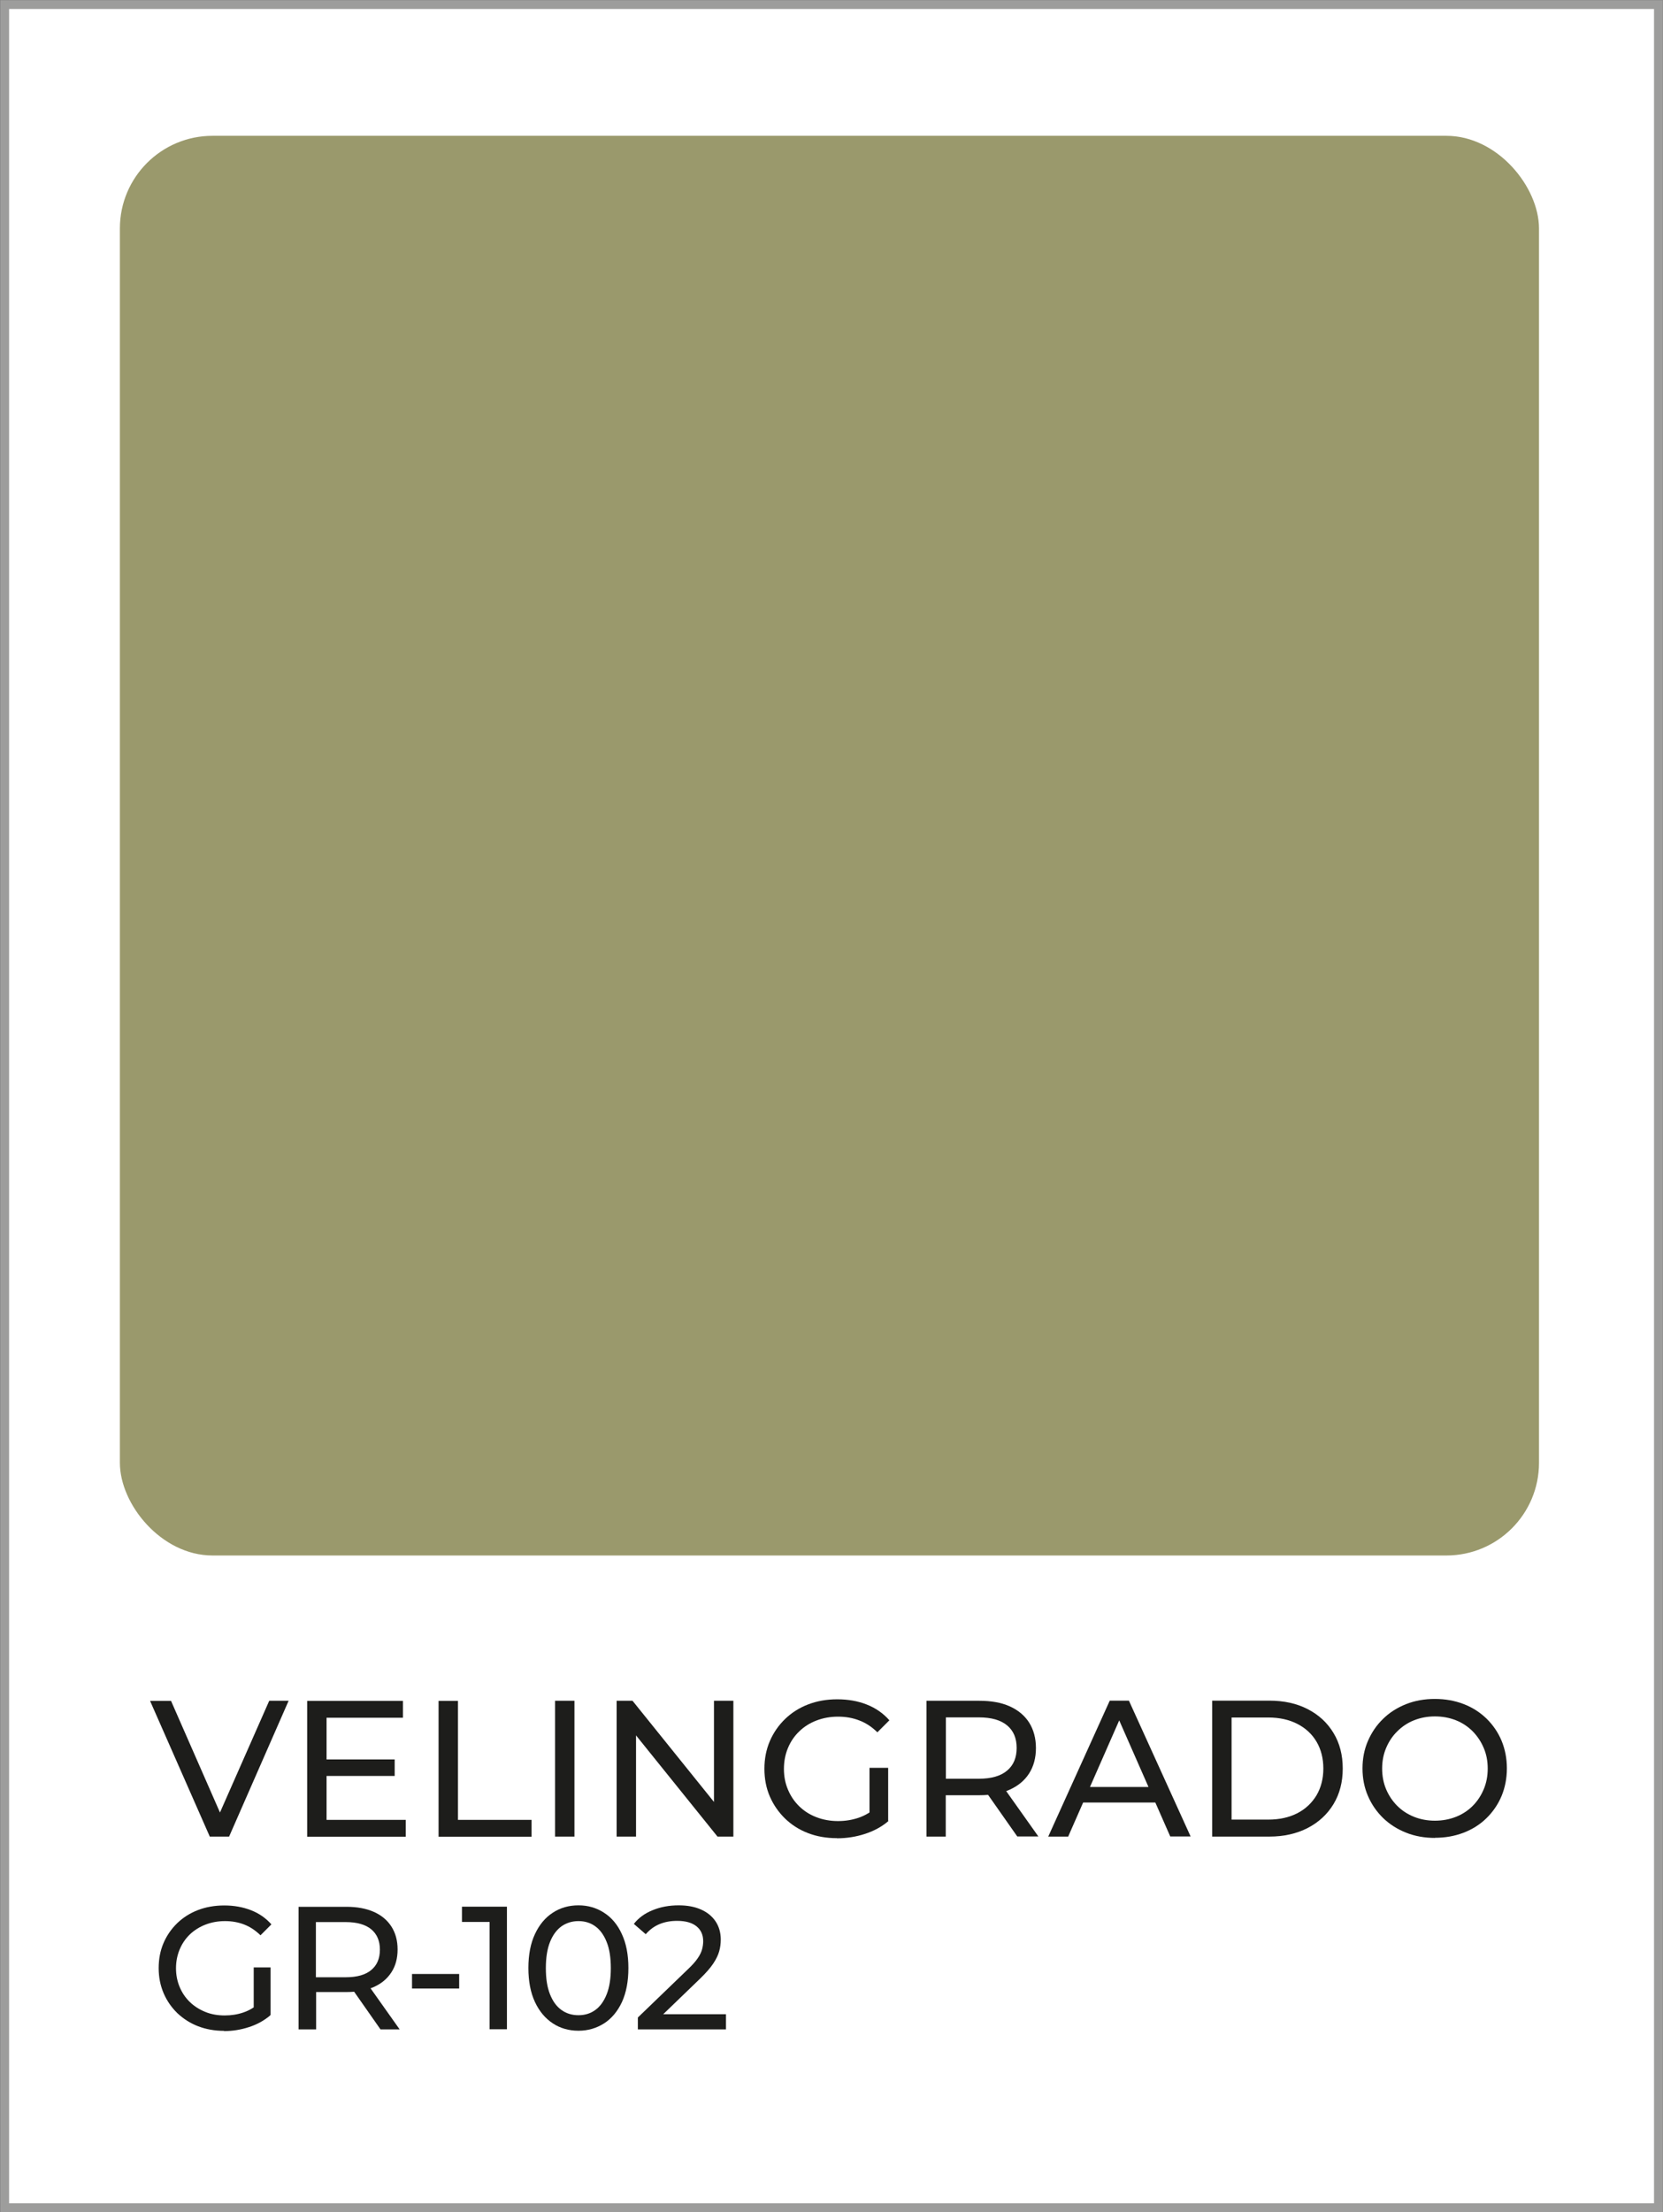
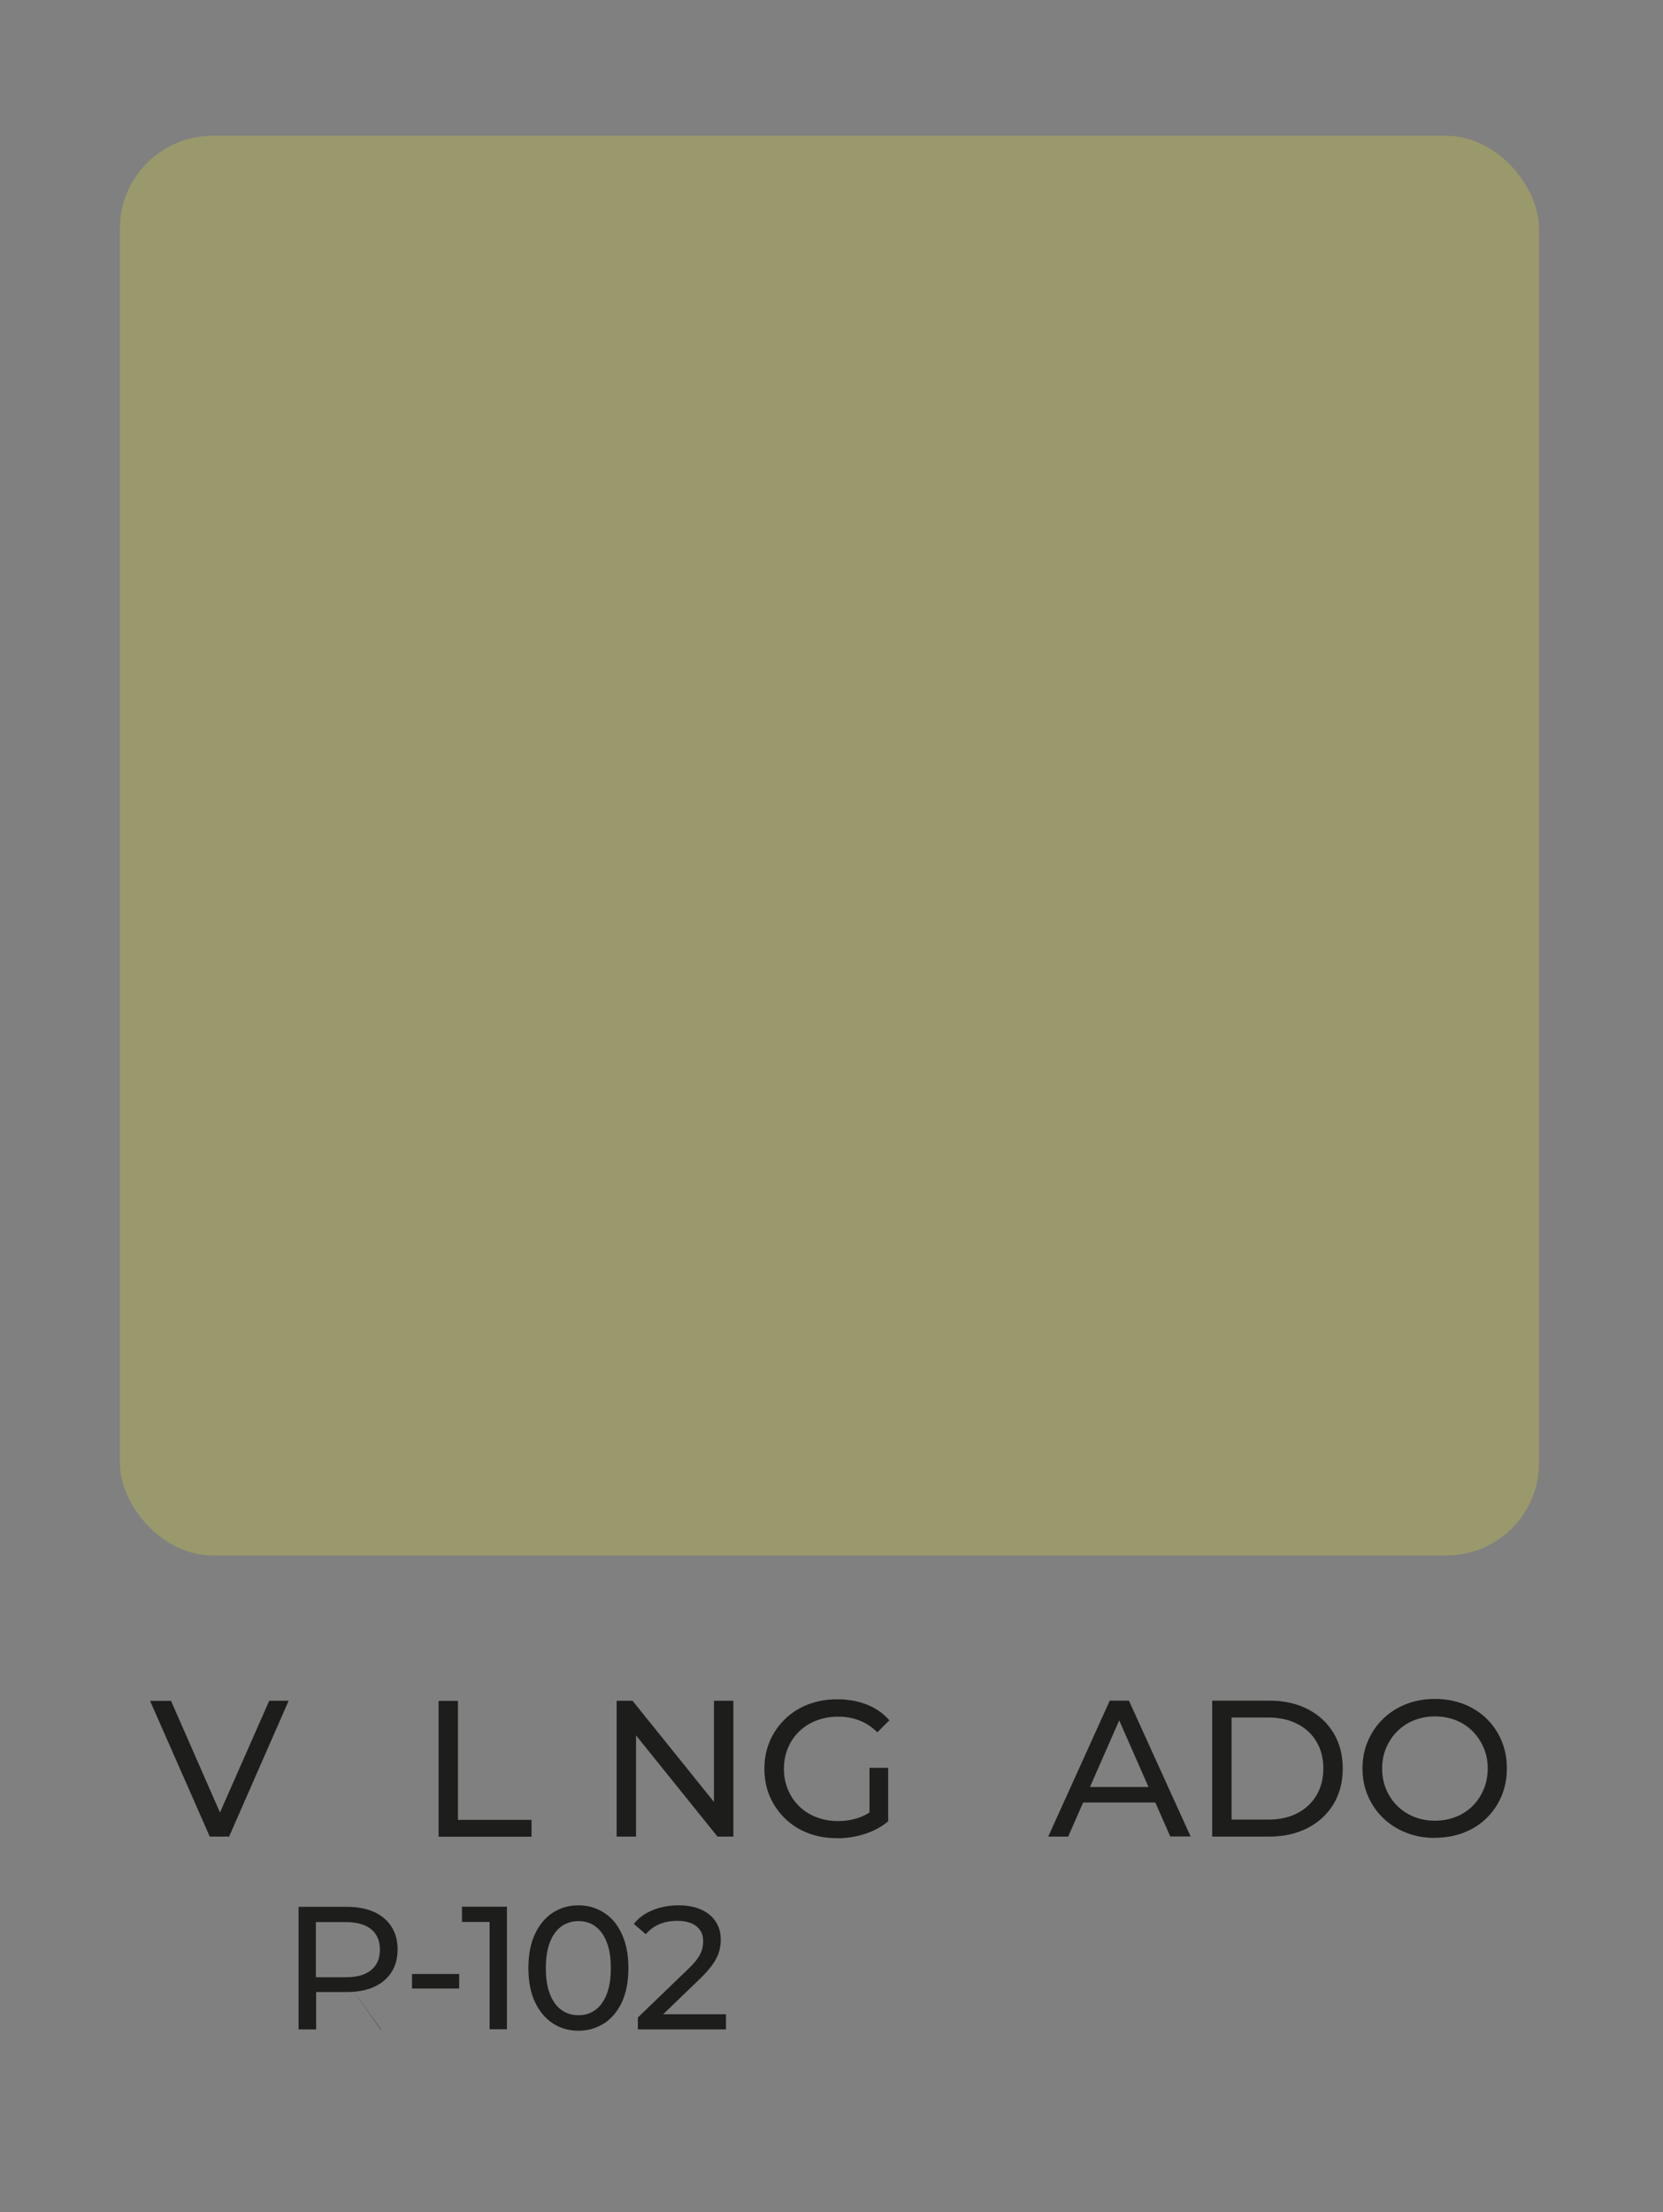
<svg xmlns="http://www.w3.org/2000/svg" id="Capa_2" data-name="Capa 2" viewBox="0 0 137.19 182.43">
  <rect x="0" y="0" width="137.19" height="182.43" fill="#808080" stroke="none" />
  <defs>
    <style>
      .cls-1 {
        fill: #1d1d1b;
      }

      .cls-2 {
        fill: #fff;
        stroke: #9d9d9c;
        stroke-miterlimit: 10;
        stroke-width: .72px;
      }

      .cls-3 {
        fill: #9a996c;
      }
    </style>
  </defs>
  <g id="Capa_1-2" data-name="Capa 1">
    <g>
-       <rect class="cls-2" x=".39" y=".38" width="136.42" height="181.67" />
      <rect class="cls-3" x="9.89" y="11.2" width="117.07" height="117.07" rx="7.64" ry="7.64" />
      <g>
        <path class="cls-1" d="M17.31,151.46l-4.93-11.2h1.73s4.53,10.33,4.53,10.33h-.99s4.56-10.34,4.56-10.34h1.6s-4.91,11.2-4.91,11.2h-1.58Z" />
-         <path class="cls-1" d="M26.94,150.07h6.53s0,1.39,0,1.39h-8.13s0-11.2,0-11.2h7.9s0,1.39,0,1.39h-6.3s0,8.42,0,8.42ZM26.8,145.09h5.76s0,1.36,0,1.36h-5.76s0-1.36,0-1.36Z" />
        <path class="cls-1" d="M36.18,151.46v-11.2s1.6,0,1.6,0v9.81s6.07,0,6.07,0v1.39s-7.66,0-7.66,0Z" />
-         <path class="cls-1" d="M45.79,151.45v-11.2s1.6,0,1.6,0v11.2s-1.6,0-1.6,0Z" />
        <path class="cls-1" d="M50.87,151.45v-11.2s1.31,0,1.31,0l7.41,9.2h-.69v-9.2s1.6,0,1.6,0v11.2s-1.31,0-1.31,0l-7.41-9.2h.69v9.2s-1.6,0-1.6,0Z" />
        <path class="cls-1" d="M69.03,151.58c-.86,0-1.66-.14-2.38-.42-.73-.28-1.35-.68-1.89-1.2-.53-.52-.95-1.12-1.25-1.81-.3-.69-.45-1.46-.45-2.29,0-.83.15-1.59.45-2.29.3-.69.72-1.3,1.26-1.82.54-.52,1.17-.92,1.9-1.2.73-.28,1.52-.42,2.4-.42.89,0,1.7.14,2.43.43.74.29,1.36.72,1.87,1.3l-.99.99c-.46-.45-.96-.78-1.5-.98-.54-.21-1.12-.31-1.75-.31-.64,0-1.23.11-1.78.32-.55.21-1.02.51-1.42.9-.4.38-.71.84-.93,1.37-.22.53-.33,1.1-.33,1.72s.11,1.18.33,1.7c.22.53.53.99.93,1.38.4.39.87.69,1.42.9.54.21,1.14.32,1.78.32.6,0,1.17-.09,1.72-.28.55-.19,1.06-.5,1.53-.94l.91,1.22c-.55.47-1.2.82-1.94,1.06-.74.24-1.51.36-2.3.36ZM71.73,149.94v-4.16s1.54,0,1.54,0v4.37s-1.54-.21-1.54-.21Z" />
-         <path class="cls-1" d="M76.43,151.45v-11.2s4.36,0,4.36,0c.98,0,1.82.15,2.51.46.69.31,1.23.76,1.6,1.34.37.59.56,1.29.56,2.1,0,.81-.19,1.51-.56,2.09-.37.58-.91,1.03-1.6,1.34-.69.31-1.53.46-2.51.46h-3.49s.72-.73.72-.73v4.14s-1.6,0-1.6,0ZM78.03,147.46l-.72-.78h3.44c1.02,0,1.8-.22,2.33-.67.53-.44.79-1.07.79-1.87,0-.8-.26-1.42-.79-1.86-.53-.44-1.3-.66-2.33-.66h-3.44s.72-.8.72-.8v6.62ZM83.92,151.44l-2.85-4.06h1.71l2.88,4.06h-1.74Z" />
        <path class="cls-1" d="M86.48,151.44l5.07-11.2h1.58s5.09,11.2,5.09,11.2h-1.68s-4.53-10.3-4.53-10.3h.64s-4.53,10.31-4.53,10.31h-1.65ZM88.64,148.64l.43-1.28h6.3s.46,1.28.46,1.28h-7.2Z" />
        <path class="cls-1" d="M100,151.44v-11.2s4.72,0,4.72,0c1.19,0,2.25.23,3.16.7.91.47,1.62,1.12,2.13,1.97.51.84.76,1.82.76,2.93s-.25,2.08-.76,2.93c-.51.84-1.22,1.5-2.13,1.97-.91.47-1.97.71-3.16.71h-4.72ZM101.6,150.05h3.02c.93,0,1.73-.18,2.41-.53s1.2-.85,1.58-1.48c.37-.63.56-1.37.56-2.2,0-.84-.19-1.58-.56-2.21-.37-.63-.9-1.12-1.58-1.47-.68-.35-1.48-.53-2.41-.53h-3.02s0,8.42,0,8.42Z" />
        <path class="cls-1" d="M118.38,151.56c-.85,0-1.65-.14-2.38-.43-.73-.29-1.36-.69-1.9-1.21-.53-.52-.95-1.12-1.25-1.82-.3-.69-.45-1.45-.45-2.27,0-.82.15-1.58.45-2.27.3-.69.71-1.3,1.25-1.82.53-.52,1.16-.92,1.89-1.21.73-.29,1.52-.43,2.38-.43.85,0,1.64.14,2.37.42.73.28,1.35.68,1.89,1.2.53.52.95,1.13,1.24,1.82.29.7.44,1.46.44,2.28,0,.83-.15,1.59-.44,2.29-.29.69-.71,1.3-1.24,1.82-.53.52-1.16.92-1.89,1.2-.73.28-1.51.42-2.37.42ZM118.37,150.14c.63,0,1.21-.11,1.74-.32.53-.21.99-.51,1.38-.9.39-.39.69-.85.91-1.37.22-.52.33-1.09.33-1.71s-.11-1.19-.33-1.7c-.22-.52-.52-.97-.91-1.37-.39-.39-.85-.7-1.38-.91-.53-.21-1.11-.32-1.74-.32-.62,0-1.19.11-1.72.32-.53.21-.99.52-1.38.91-.4.39-.7.85-.92,1.37s-.33,1.08-.33,1.7.11,1.19.33,1.71.53.98.92,1.37c.39.39.86.69,1.38.9.53.21,1.1.32,1.72.32Z" />
-         <path class="cls-1" d="M18.49,167.47c-.78,0-1.5-.13-2.15-.38-.65-.25-1.22-.62-1.71-1.08-.48-.47-.86-1.01-1.13-1.64-.27-.63-.41-1.32-.41-2.07s.13-1.44.4-2.07c.27-.63.65-1.17,1.13-1.64.49-.47,1.06-.83,1.71-1.08.65-.25,1.38-.38,2.17-.38.8,0,1.53.13,2.2.39s1.23.65,1.69,1.17l-.9.9c-.41-.4-.86-.7-1.35-.89-.49-.19-1.01-.28-1.58-.28-.58,0-1.12.1-1.61.29s-.92.46-1.29.81c-.36.35-.64.76-.84,1.24-.2.48-.3,1-.3,1.55s.1,1.06.3,1.54c.2.48.48.89.84,1.24.36.35.79.62,1.28.82s1.03.29,1.6.29c.54,0,1.06-.08,1.55-.25.5-.17.96-.45,1.38-.85l.82,1.1c-.5.42-1.09.75-1.75.96-.67.22-1.36.33-2.07.33ZM20.93,166v-3.76s1.39,0,1.39,0v3.94s-1.39-.19-1.39-.19Z" />
-         <path class="cls-1" d="M24.63,167.35v-10.11s3.94,0,3.94,0c.89,0,1.64.14,2.27.42.63.28,1.11.68,1.45,1.21.34.53.51,1.16.51,1.89s-.17,1.36-.51,1.88c-.34.53-.82.93-1.44,1.21-.63.28-1.38.42-2.27.42h-3.15s.65-.66.65-.66v3.74s-1.44,0-1.44,0ZM26.07,163.76l-.65-.71h3.11c.92,0,1.63-.2,2.1-.6.48-.4.71-.96.71-1.68s-.24-1.28-.72-1.68c-.48-.39-1.18-.59-2.1-.59h-3.11s.65-.72.65-.72v5.98ZM31.39,167.35l-2.57-3.67h1.55l2.6,3.67h-1.57Z" />
+         <path class="cls-1" d="M24.63,167.35v-10.11s3.94,0,3.94,0c.89,0,1.64.14,2.27.42.63.28,1.11.68,1.45,1.21.34.53.51,1.16.51,1.89s-.17,1.36-.51,1.88c-.34.53-.82.93-1.44,1.21-.63.28-1.38.42-2.27.42h-3.15s.65-.66.65-.66v3.74s-1.44,0-1.44,0ZM26.07,163.76l-.65-.71h3.11c.92,0,1.63-.2,2.1-.6.48-.4.71-.96.71-1.68s-.24-1.28-.72-1.68c-.48-.39-1.18-.59-2.1-.59h-3.11s.65-.72.65-.72v5.98ZM31.39,167.35l-2.57-3.67l2.6,3.67h-1.57Z" />
        <path class="cls-1" d="M33.99,163.98v-1.2s3.89,0,3.89,0v1.2s-3.89,0-3.89,0Z" />
        <path class="cls-1" d="M40.39,167.35v-9.54s.62.68.62.68h-2.9v-1.26s3.71,0,3.71,0v10.11s-1.43,0-1.43,0Z" />
        <path class="cls-1" d="M47.72,167.46c-.79,0-1.5-.2-2.12-.61s-1.11-.99-1.47-1.76c-.36-.77-.54-1.71-.54-2.8,0-1.1.18-2.03.54-2.8.36-.77.85-1.36,1.47-1.76.62-.41,1.33-.61,2.12-.61.78,0,1.48.2,2.11.61.63.4,1.12.99,1.47,1.76.36.77.54,1.7.54,2.8,0,1.1-.18,2.03-.53,2.8-.36.77-.85,1.36-1.47,1.76-.63.4-1.33.61-2.11.61ZM47.72,166.18c.53,0,.99-.14,1.39-.43s.71-.72.94-1.3.34-1.29.34-2.15c0-.86-.11-1.58-.34-2.15-.23-.58-.54-1.01-.94-1.3s-.86-.43-1.39-.43c-.53,0-1,.15-1.4.43-.4.29-.72.72-.95,1.3-.23.58-.34,1.3-.34,2.15,0,.86.11,1.57.34,2.15s.54,1.01.95,1.3c.4.29.87.43,1.4.43Z" />
        <path class="cls-1" d="M52.62,167.35v-.98s4.12-3.97,4.12-3.97c.37-.35.64-.65.82-.92.18-.26.3-.51.36-.74.06-.23.09-.45.09-.66,0-.52-.18-.93-.55-1.23-.37-.3-.9-.45-1.6-.45-.54,0-1.03.09-1.46.27-.43.18-.81.46-1.13.83l-.98-.85c.38-.49.9-.87,1.55-1.13.65-.27,1.37-.4,2.15-.4.7,0,1.31.11,1.83.34.52.23.92.55,1.21.98.28.42.43.92.43,1.5,0,.33-.04.65-.13.97-.09.32-.25.65-.49,1.01s-.59.76-1.04,1.2l-3.67,3.54-.35-.56h6.11s0,1.25,0,1.25h-7.27Z" />
      </g>
    </g>
  </g>
</svg>